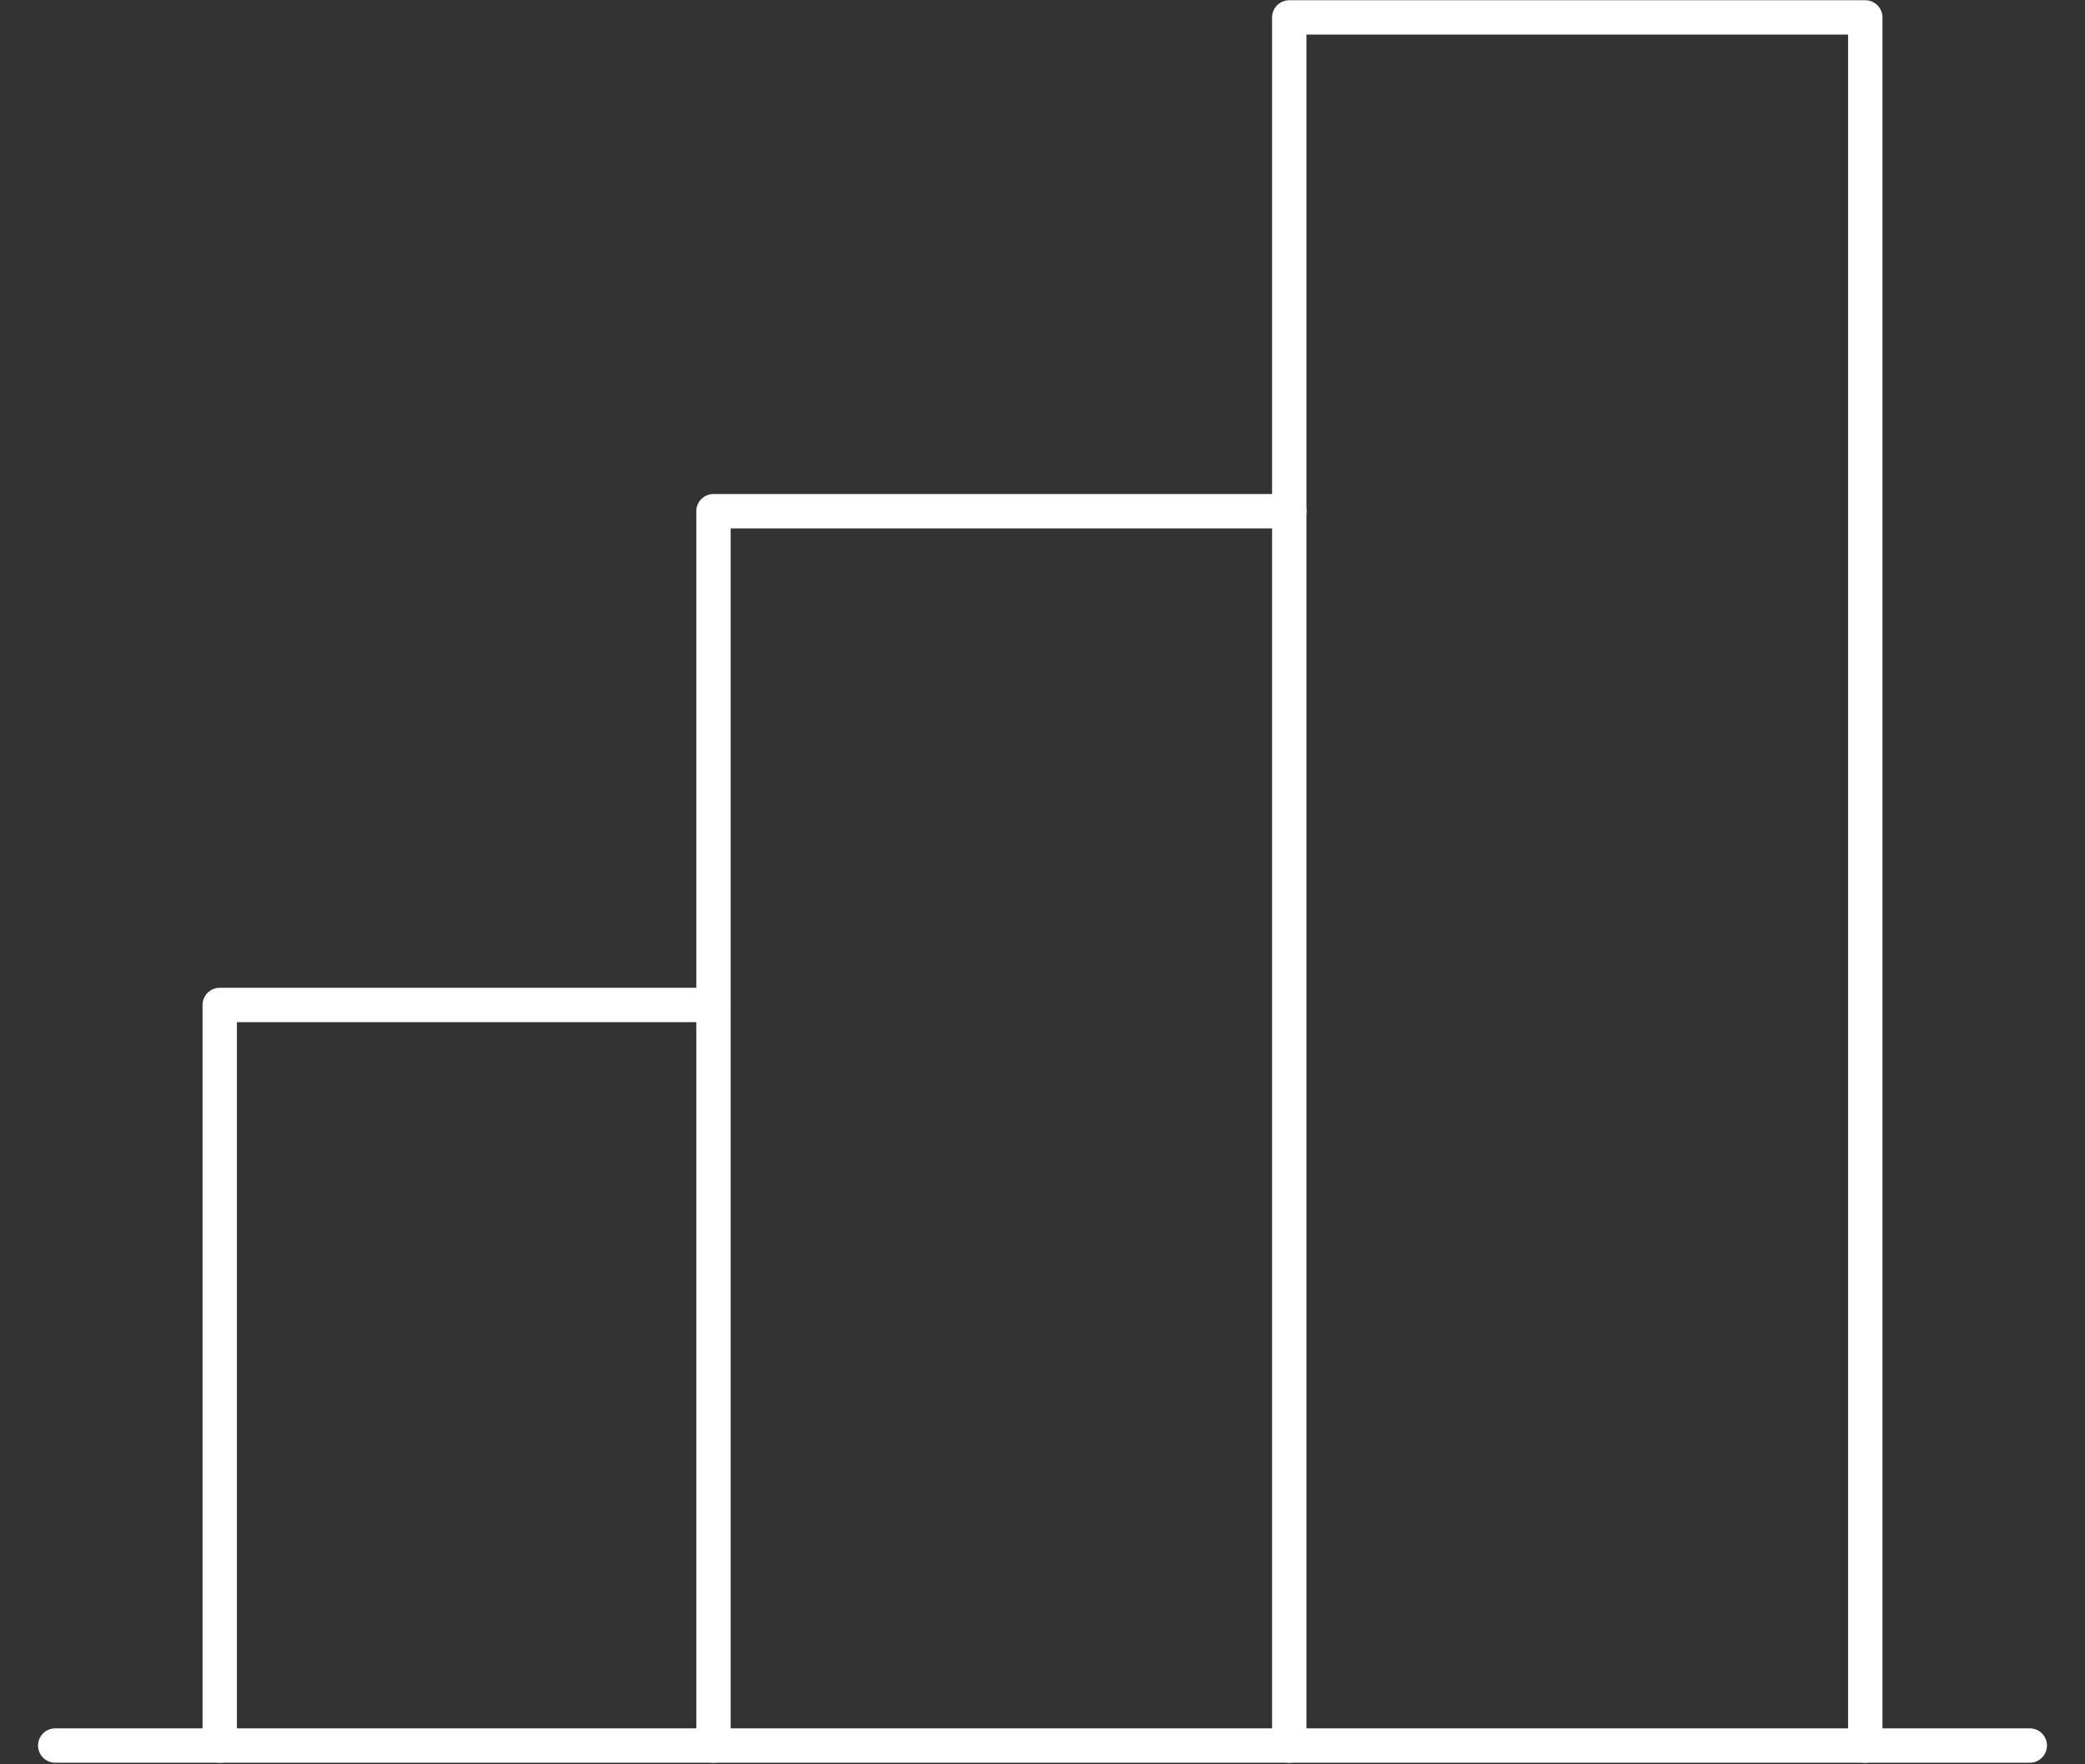
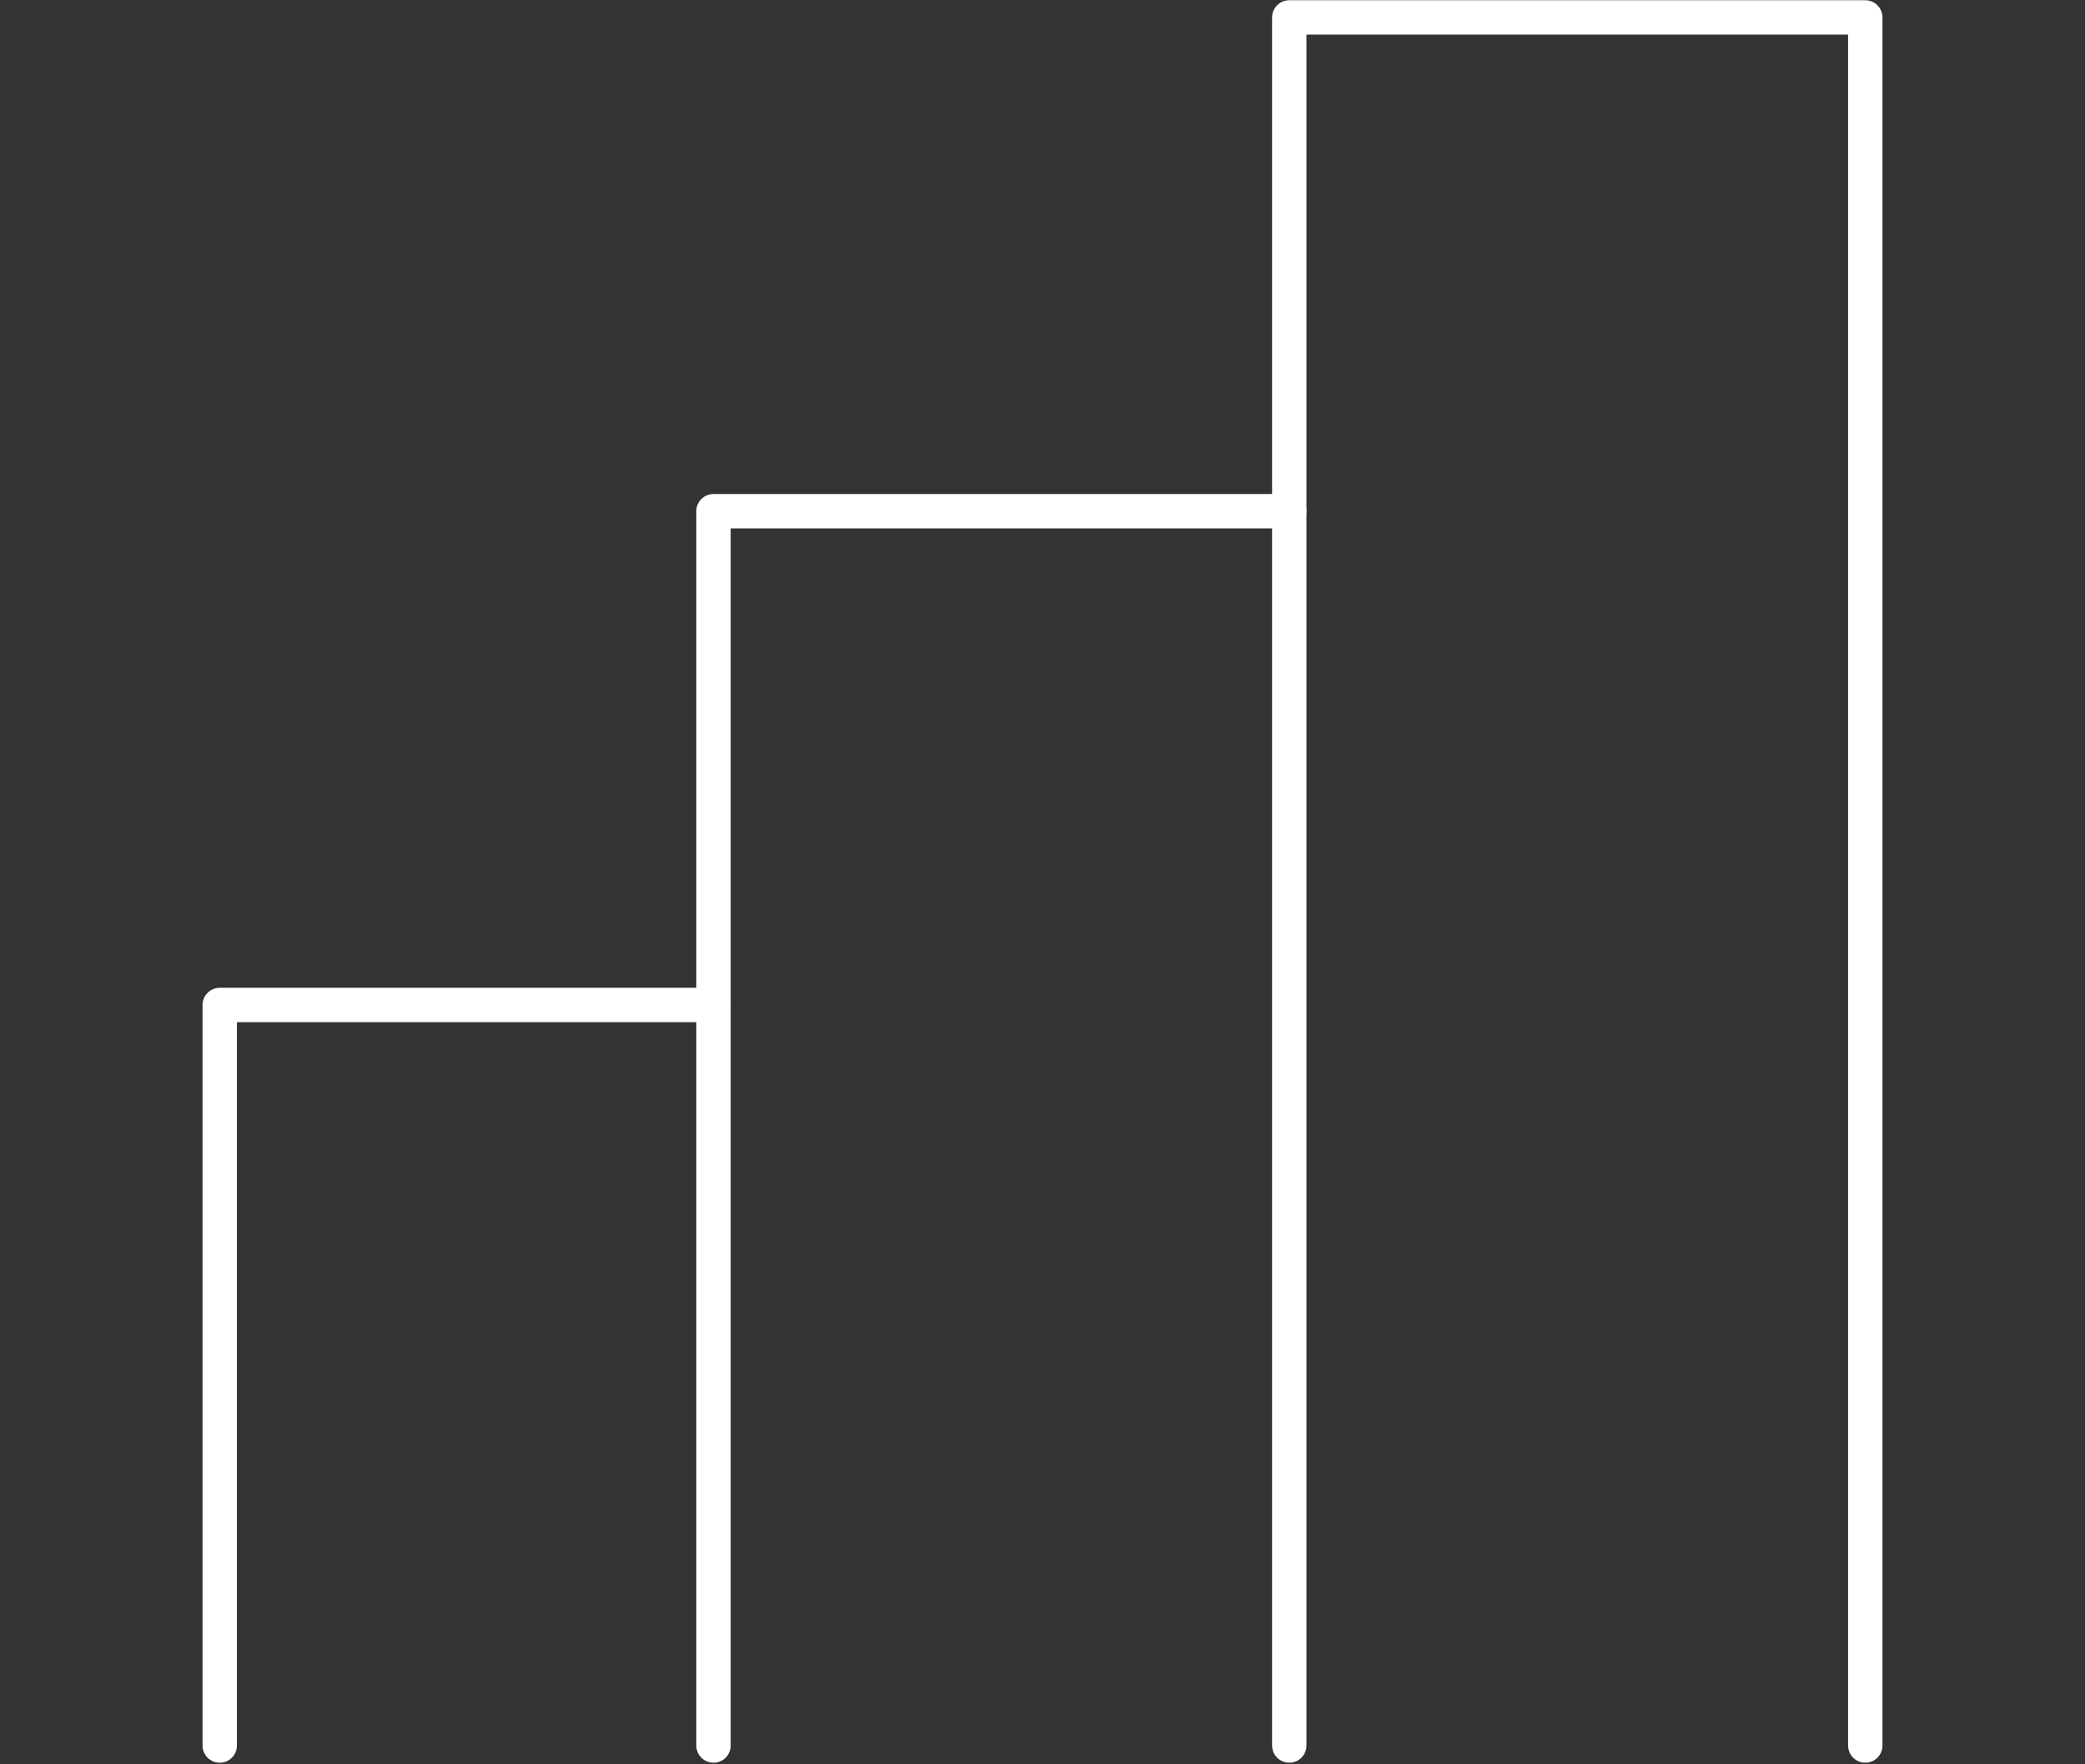
<svg xmlns="http://www.w3.org/2000/svg" viewBox="0 0 91 77" data-name="Layer 1" id="Layer_1">
  <rect x="0" y="0" width="91" height="77" fill="#333333" stroke="none" />
  <defs>
    <style>
      .cls-1 {
        fill: none;
        stroke: #fff;
        stroke-linecap: round;
        stroke-linejoin: round;
        stroke-width: 1.5px;
      }
    </style>
  </defs>
  <polyline points="9.59 76.18 9.59 43.86 31.14 43.86" class="cls-1" />
-   <line y2="76.18" x2="2.41" y1="76.18" x1="88.59" class="cls-1" />
  <polyline points="31.14 76.18 31.14 22.31 56.27 22.31" class="cls-1" />
  <polyline points="56.27 76.18 56.27 .76 81.41 .76 81.41 76.18" class="cls-1" />
</svg>